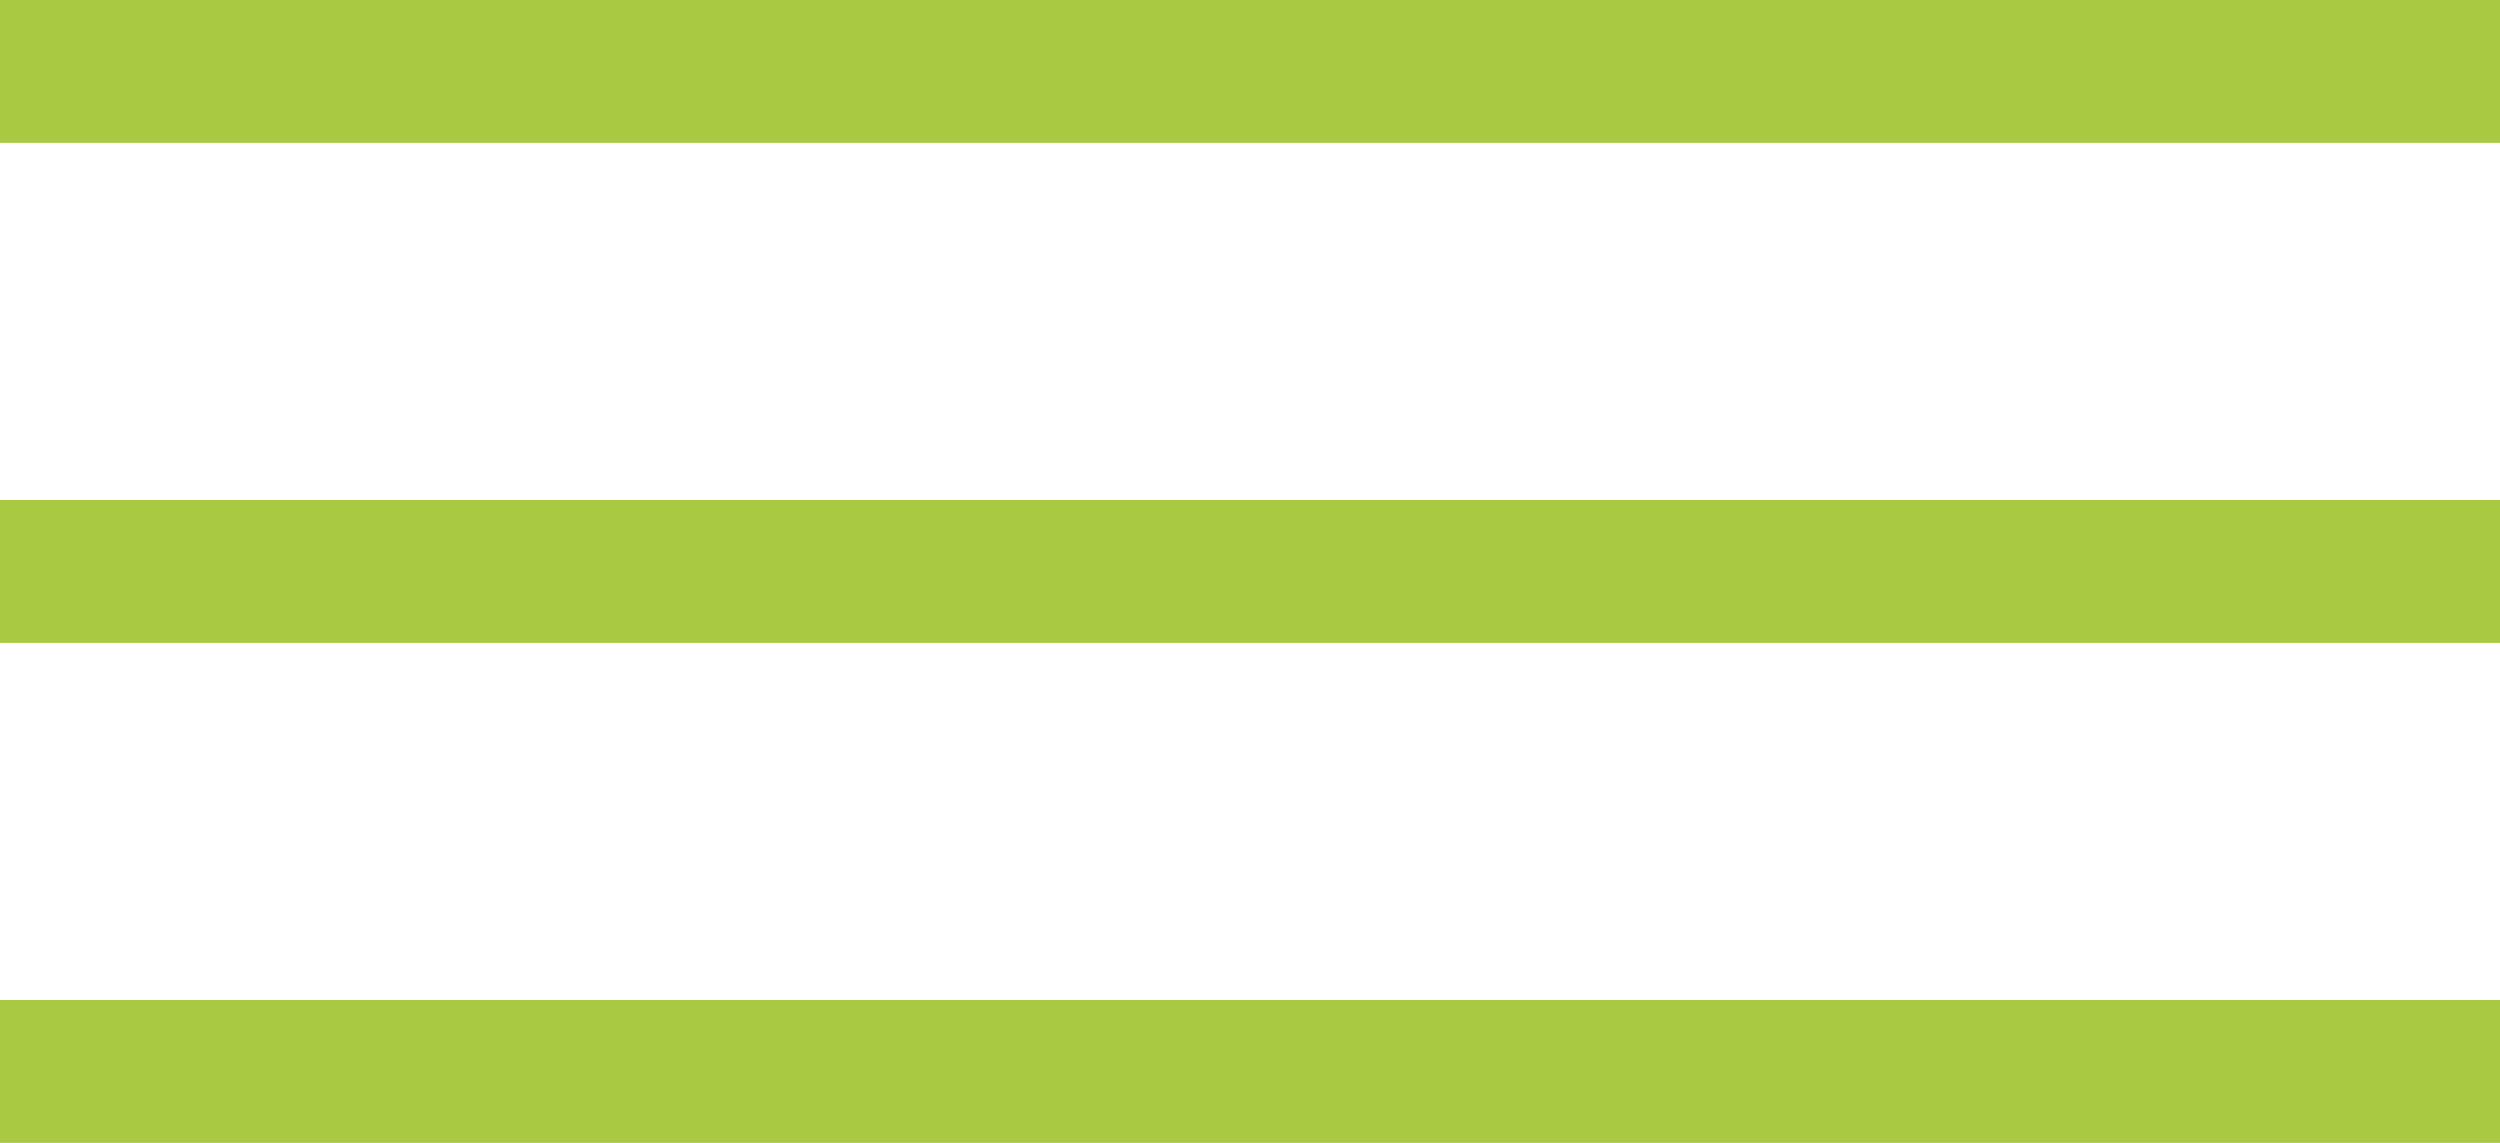
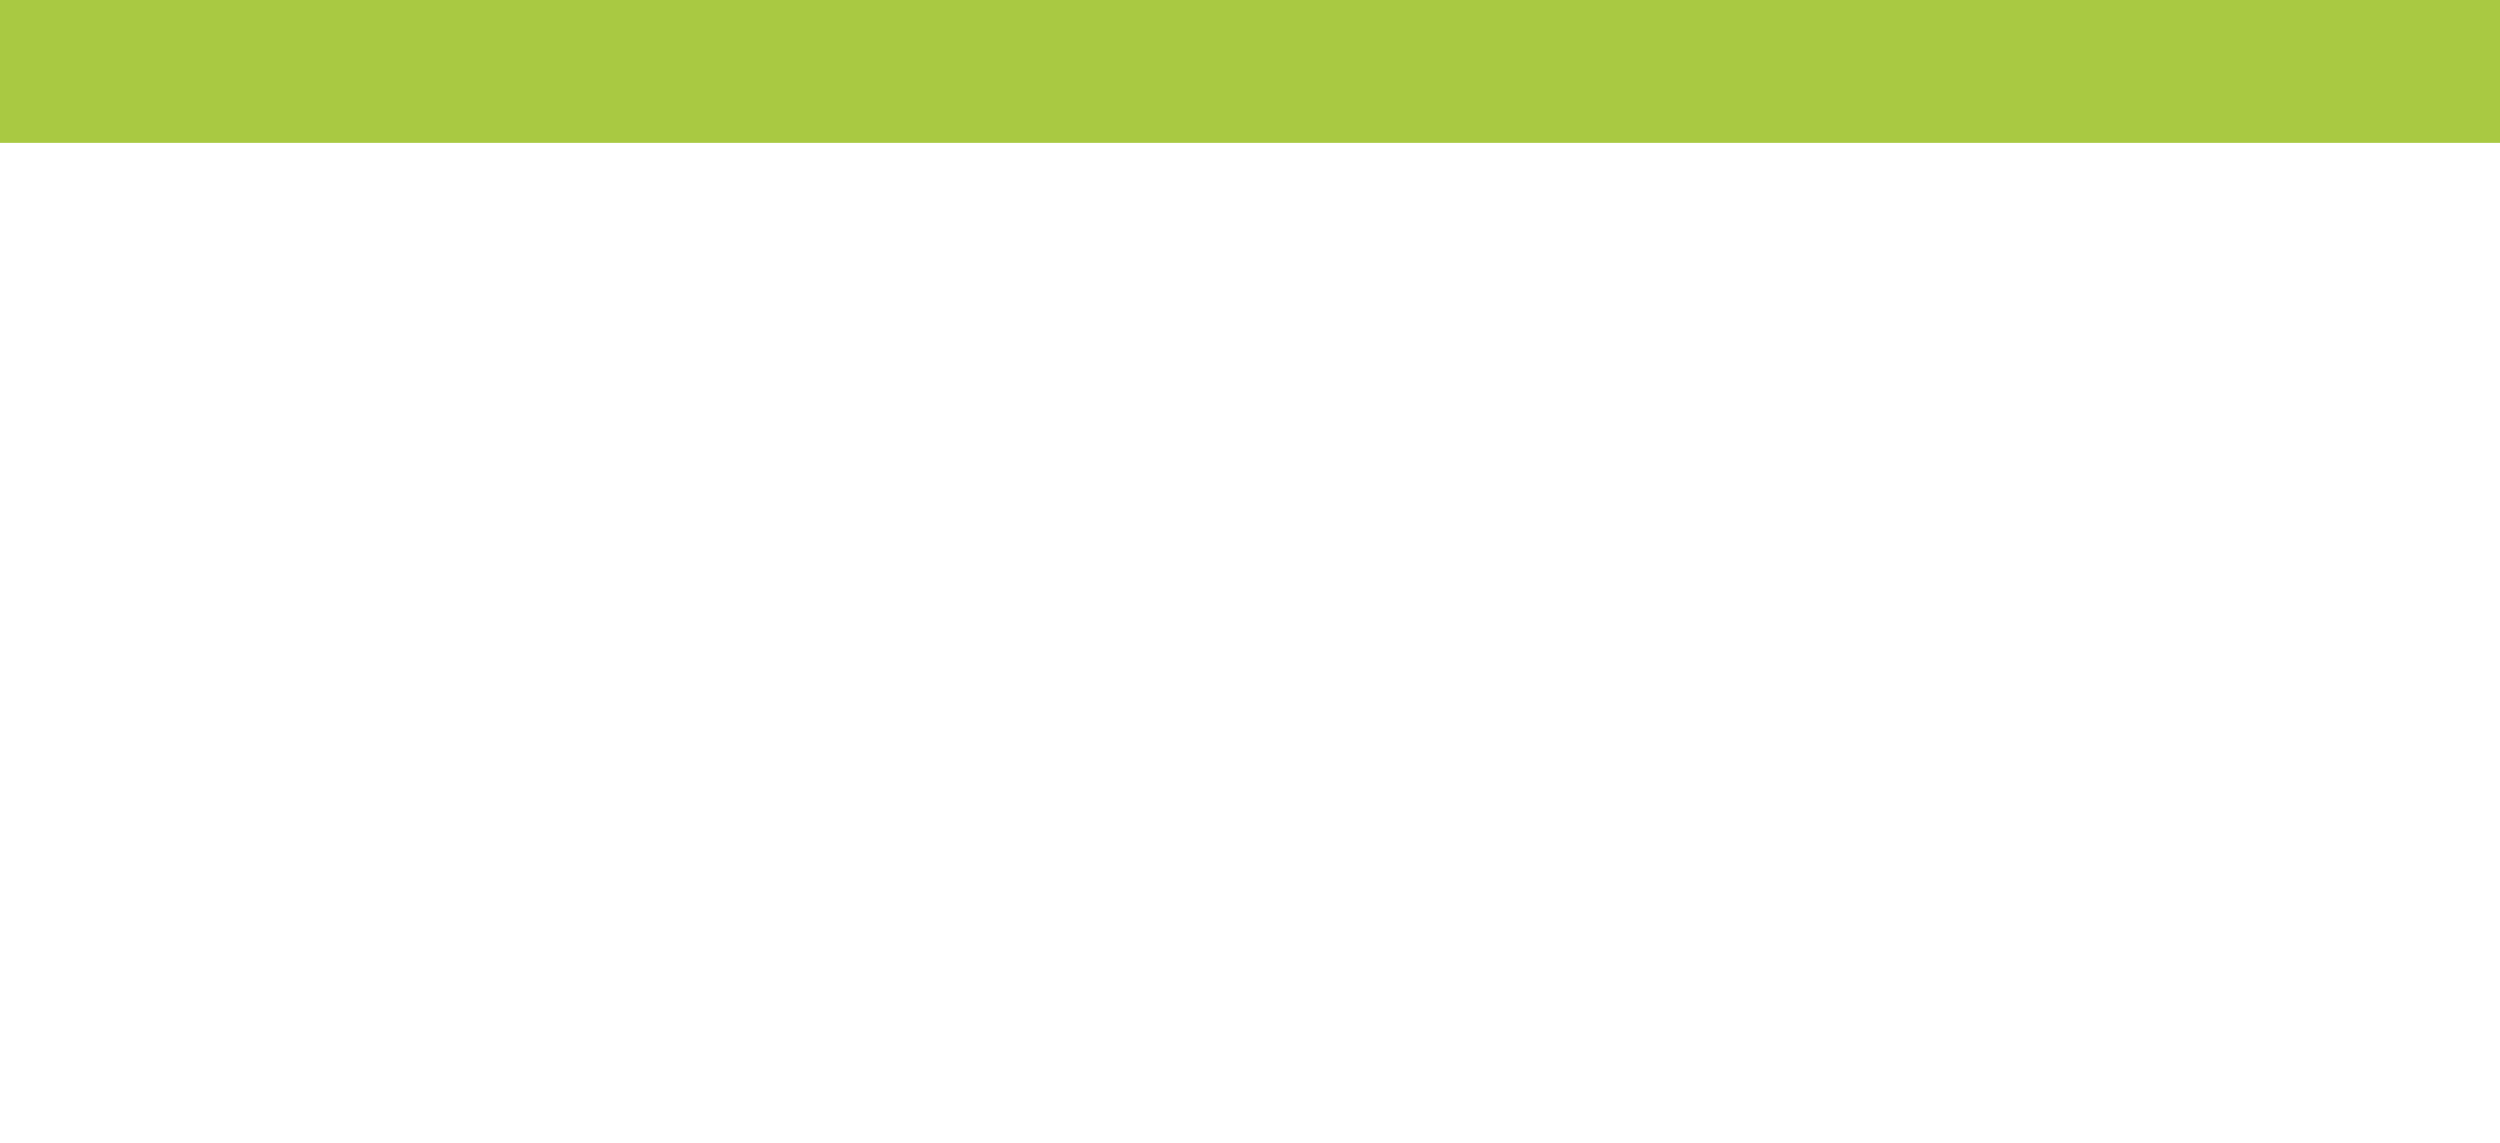
<svg xmlns="http://www.w3.org/2000/svg" width="35" height="16" viewBox="0 0 35 16" fill="none">
  <rect width="35" height="2" fill="#A9C942" />
-   <rect y="7" width="35" height="2" fill="#A9C942" />
-   <rect y="14" width="35" height="2" fill="#A9C942" />
</svg>